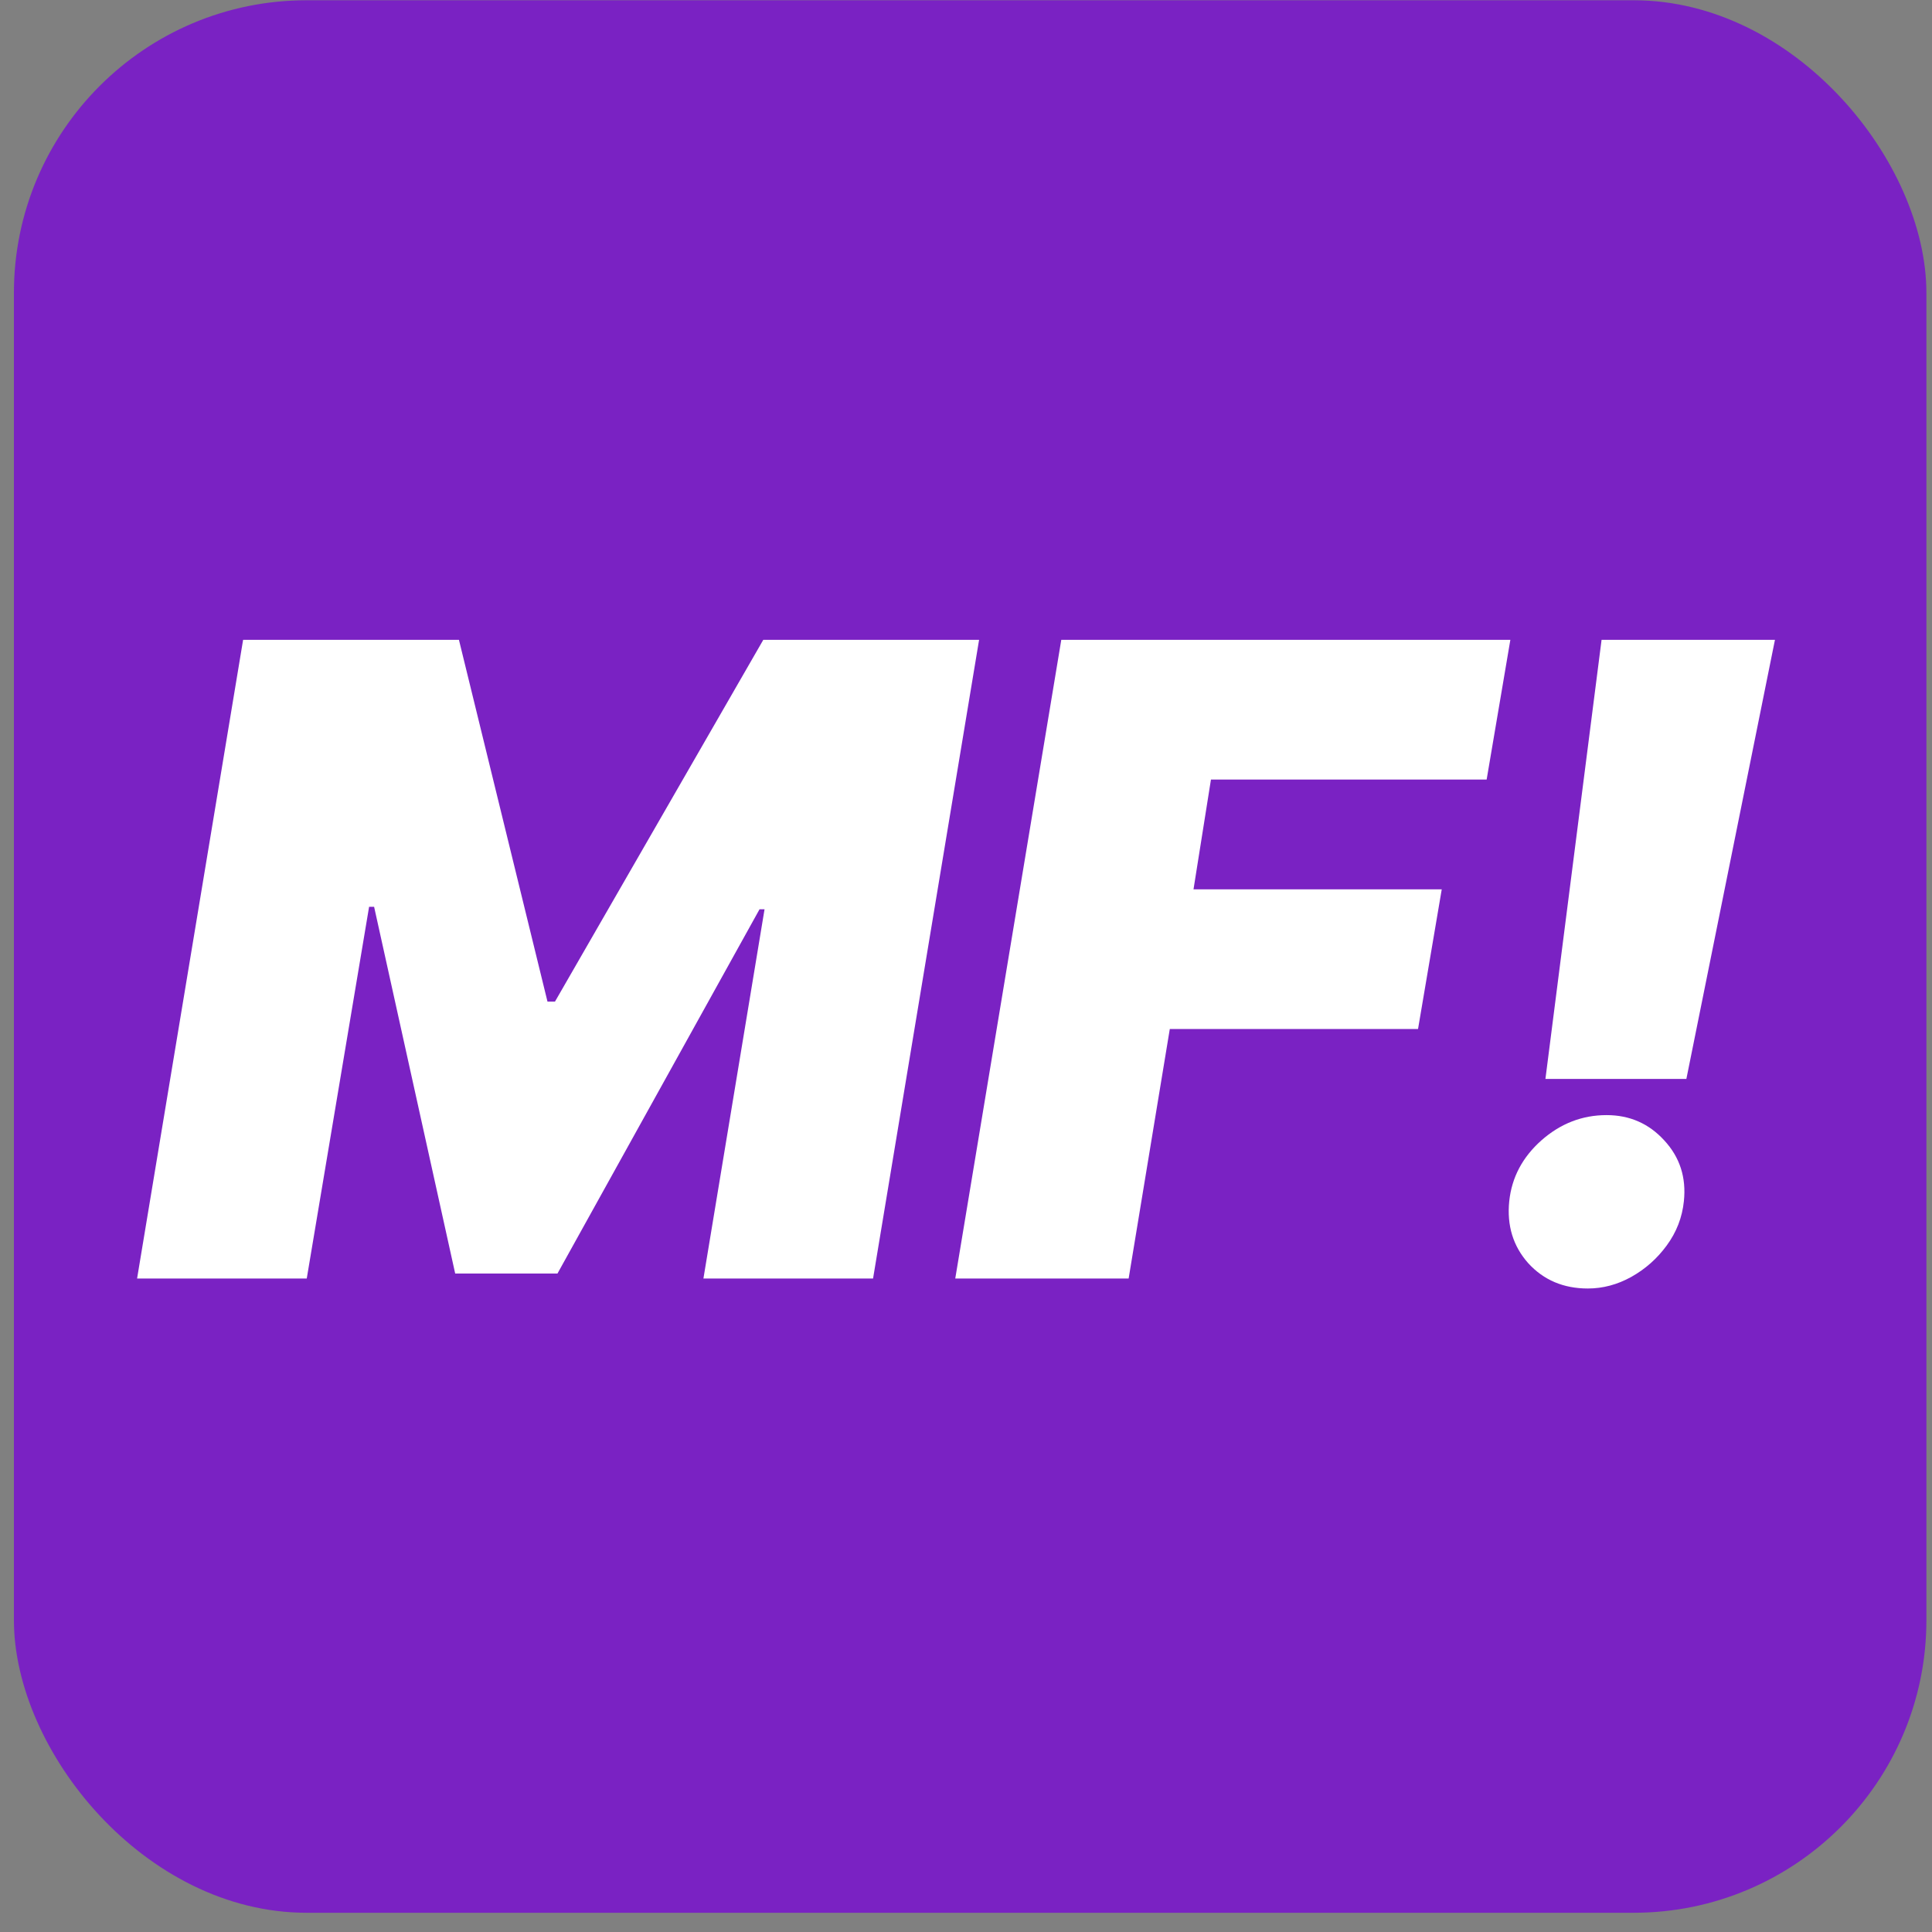
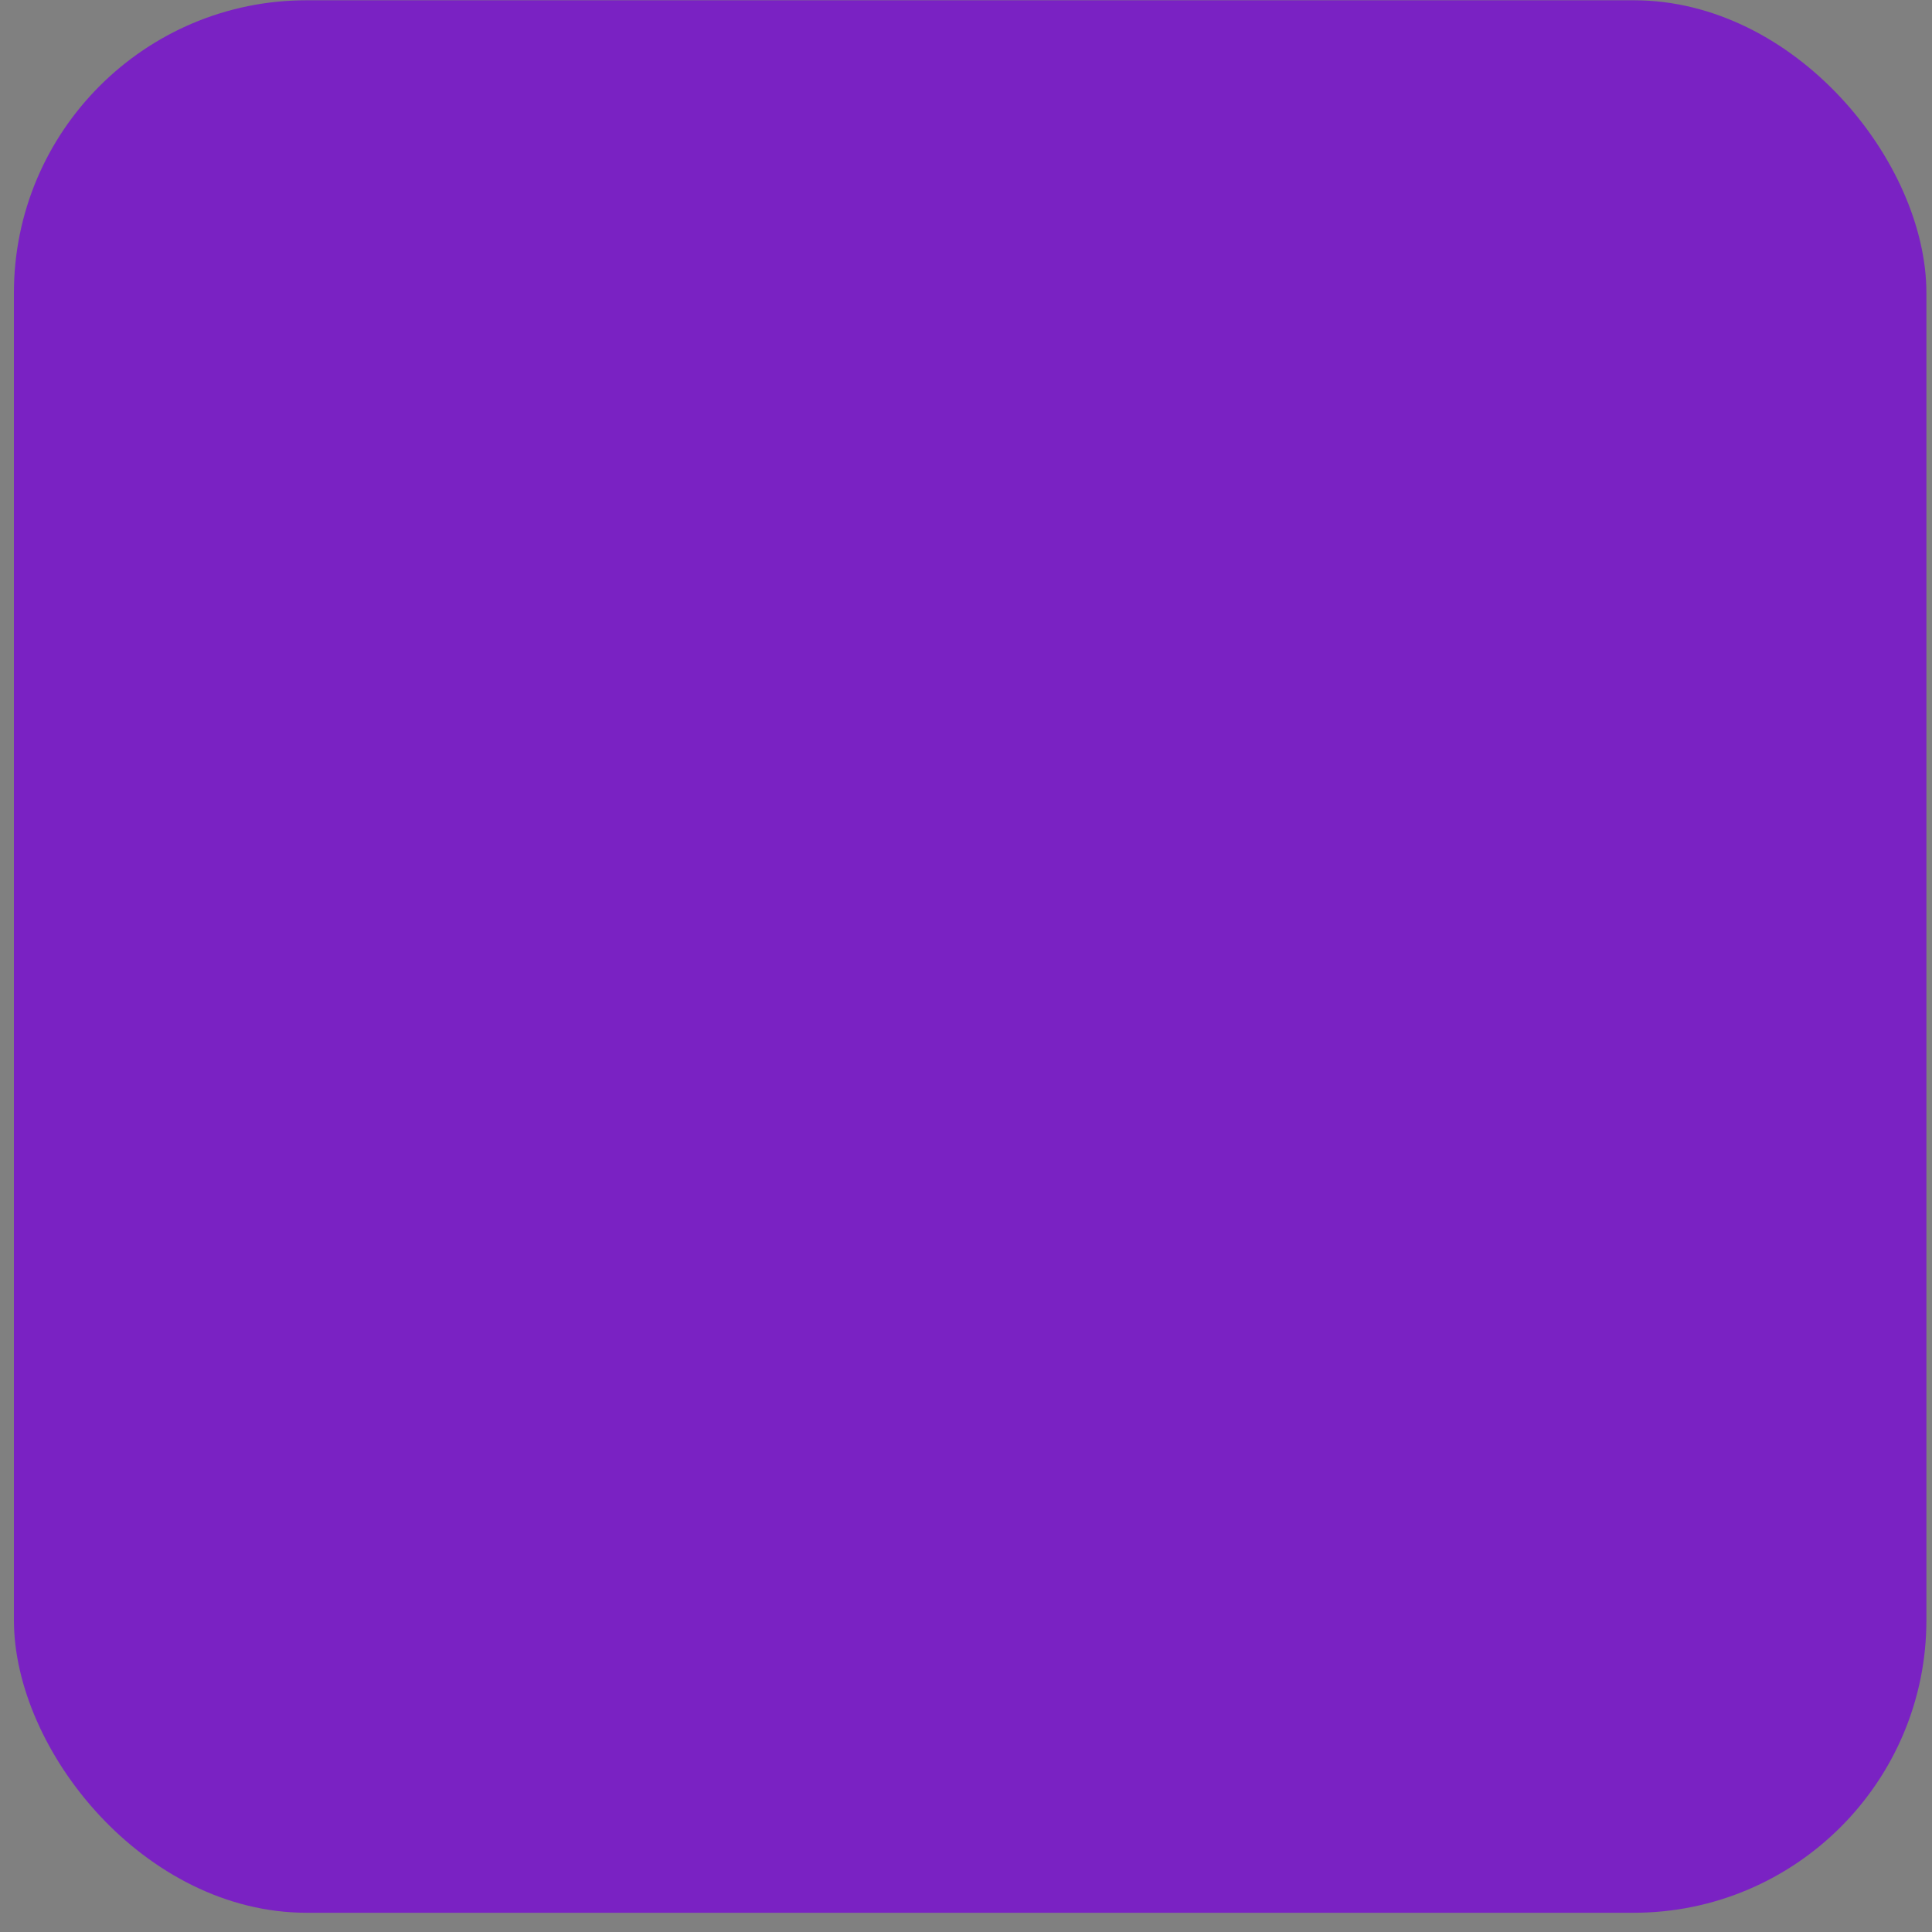
<svg xmlns="http://www.w3.org/2000/svg" width="66" height="66" viewBox="0 0 66 66" fill="none">
  <rect x="0" y="0" width="66" height="66" fill="#808080" stroke="none" />
  <rect x="0.475" y="0.009" width="65.334" height="65.334" rx="10" fill="#7A22C3" />
-   <path d="M8.305 21.858H15.678L18.703 34.216H18.959L26.075 21.858H33.447L29.825 43.676H24.03L26.118 31.062H25.947L19.044 43.506H15.55L12.78 30.977H12.609L10.479 43.676H4.683L8.305 21.858ZM32.633 43.676L36.255 21.858H51.596L50.786 26.631H41.368L40.772 30.381H49.252L48.442 35.153H39.962L38.556 43.676H32.633ZM60.635 21.858L57.609 36.858H52.794L54.712 21.858H60.635ZM54.243 44.017C53.412 44.017 52.734 43.729 52.208 43.154C51.69 42.572 51.473 41.865 51.558 41.034C51.644 40.224 52.009 39.532 52.656 38.957C53.309 38.381 54.051 38.094 54.882 38.094C55.67 38.094 56.327 38.381 56.853 38.957C57.386 39.532 57.609 40.224 57.524 41.034C57.467 41.588 57.272 42.092 56.938 42.547C56.611 42.994 56.207 43.353 55.724 43.623C55.248 43.886 54.754 44.017 54.243 44.017Z" fill="white" />
</svg>